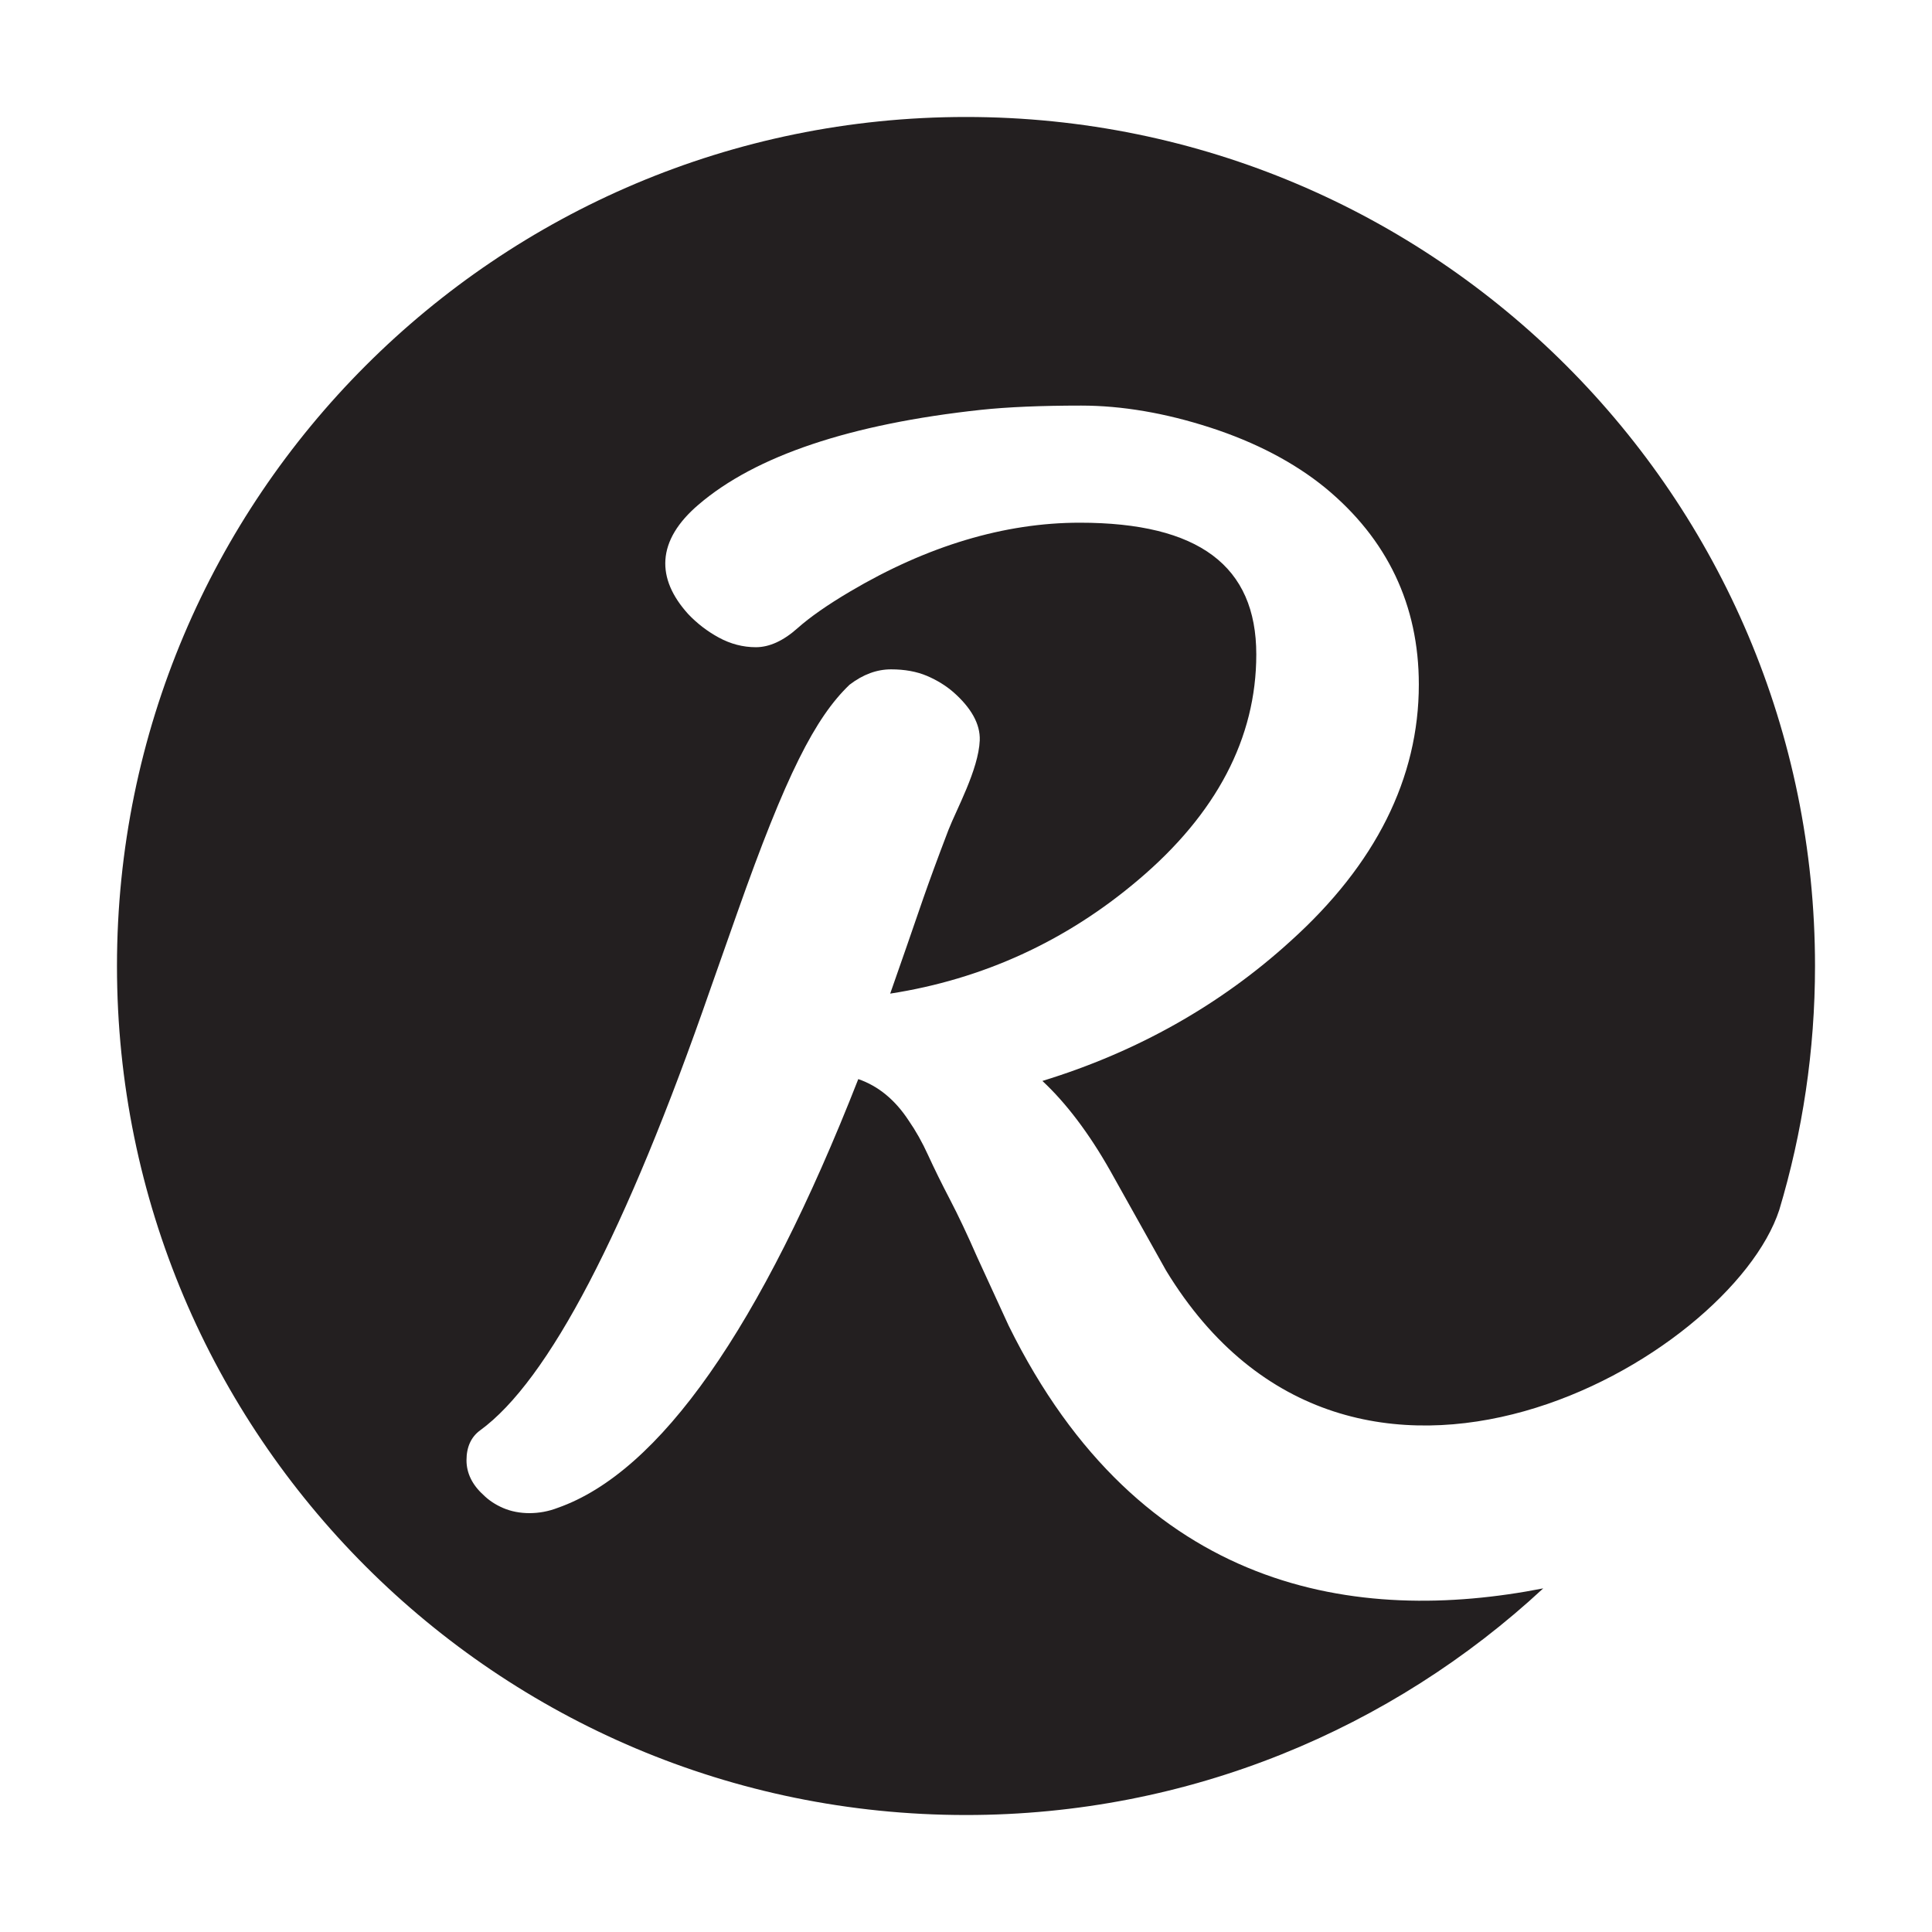
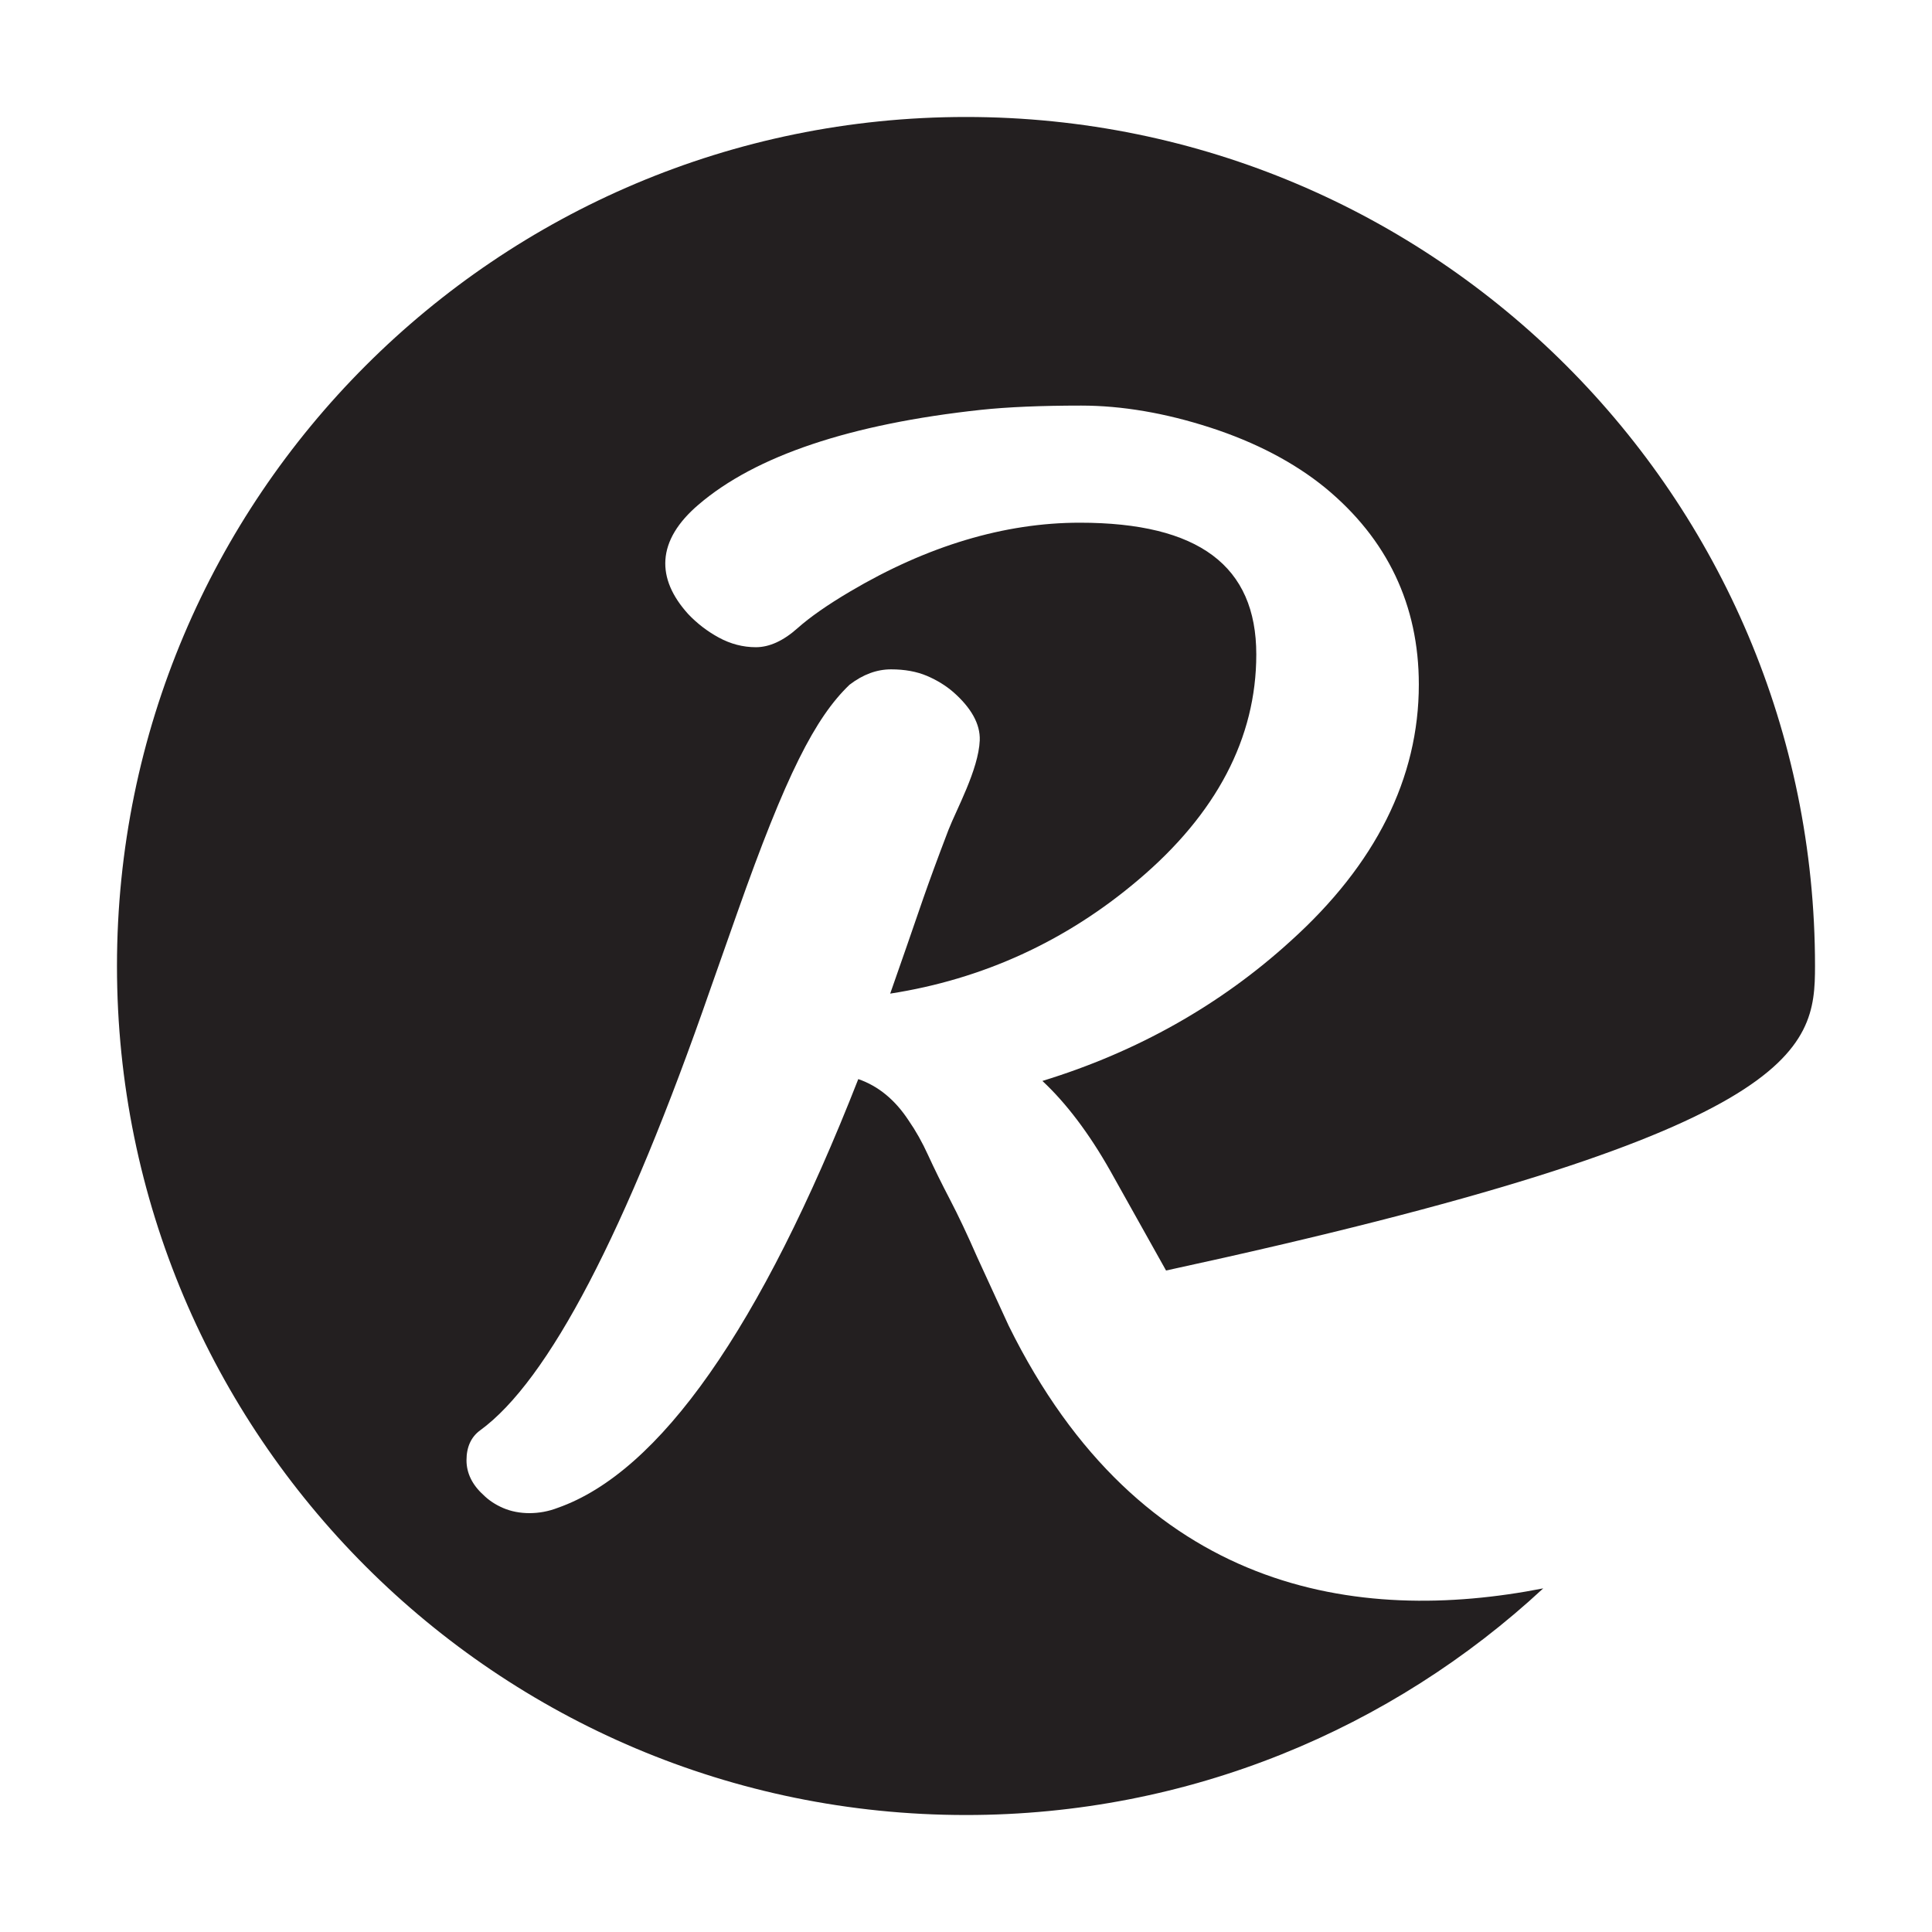
<svg xmlns="http://www.w3.org/2000/svg" width="1024px" height="1024px" viewBox="0 0 1024 1024" version="1.1">
  <title>reclaro</title>
  <desc>Created with Sketch.</desc>
  <g id="Page-1" stroke="none" stroke-width="1" fill="none" fill-rule="evenodd">
    <g id="bookmark-icon--monochrome--black" fill="#231F20">
-       <path d="M534.613,702.636 L517.901,666.247 C512.726,654.417 507.905,644.219 503.523,635.826 C499.091,627.332 495.192,619.407 491.935,612.297 C488.847,605.496 485.343,599.28 481.551,593.818 C474.407,582.917 465.486,575.593 454.911,571.942 C403.216,703.834 349.597,780.279 295.539,799.213 C285.948,802.931 275.052,802.897 266.699,799.286 C262.553,797.503 259.021,795.151 256.202,792.328 C250.319,787.017 247.253,780.796 247.253,773.962 C247.253,766.975 249.672,761.654 254.436,758.149 C290.69,731.818 331.754,653.129 376.496,524.253 L390.694,483.972 C416.587,410.525 432.112,380.318 450.292,362.908 C457.504,357.396 464.794,354.769 472.315,354.769 C479.487,354.769 485.872,355.928 491.294,358.228 C496.565,360.473 501.29,363.375 505.306,366.852 C514.599,375.042 519.651,383.665 519.285,392.463 C518.644,407.898 506.825,429.228 502.708,439.865 C490.394,472.052 487.098,482.942 480.488,501.809 L471.82,526.638 C520.877,519.033 565.006,498.839 603.105,466.545 C644.748,431.405 665.859,391.141 665.859,346.849 C665.859,299.862 635.247,277.041 572.302,277.041 C532.425,277.041 491.435,289.327 450.495,313.56 C438.654,320.557 429.311,327.082 422.729,332.938 C415.237,339.632 407.795,343.035 400.639,343.035 C393.816,343.035 387.19,341.319 380.951,337.905 C374.932,334.637 369.493,330.457 364.762,325.479 C356.094,315.9 352.049,306.253 352.674,296.746 C353.337,286.655 359.255,276.811 370.252,267.456 C400.397,241.598 450.776,224.689 519.977,217.219 C533.916,215.734 551.764,214.969 573.039,214.969 C594.611,214.969 617.669,218.906 641.559,226.652 C665.533,234.448 685.98,245.158 702.355,258.501 C735.307,285.631 752.008,320.715 752.008,362.79 C752.008,412.42 729.12,458.203 683.967,498.844 C646.846,532.634 602.644,557.542 552.496,572.921 C565.141,584.722 577.179,600.641 588.362,620.374 L618.034,673.402 C716.885,835.905 917.174,720.467 943.055,641.277 C955.324,600.321 961.995,556.946 961.995,511.996 C961.995,263.468 760.536,62 511.995,62 C263.465,62 62,263.468 62,511.996 C62,760.523 263.465,961.997 511.995,961.997 C630.173,961.997 737.647,916.366 817.946,841.868 C719.563,861.128 604.523,844.405 534.613,702.636 Z" id="reclaro" />
+       <path d="M534.613,702.636 L517.901,666.247 C512.726,654.417 507.905,644.219 503.523,635.826 C499.091,627.332 495.192,619.407 491.935,612.297 C488.847,605.496 485.343,599.28 481.551,593.818 C474.407,582.917 465.486,575.593 454.911,571.942 C403.216,703.834 349.597,780.279 295.539,799.213 C285.948,802.931 275.052,802.897 266.699,799.286 C262.553,797.503 259.021,795.151 256.202,792.328 C250.319,787.017 247.253,780.796 247.253,773.962 C247.253,766.975 249.672,761.654 254.436,758.149 C290.69,731.818 331.754,653.129 376.496,524.253 L390.694,483.972 C416.587,410.525 432.112,380.318 450.292,362.908 C457.504,357.396 464.794,354.769 472.315,354.769 C479.487,354.769 485.872,355.928 491.294,358.228 C496.565,360.473 501.29,363.375 505.306,366.852 C514.599,375.042 519.651,383.665 519.285,392.463 C518.644,407.898 506.825,429.228 502.708,439.865 C490.394,472.052 487.098,482.942 480.488,501.809 L471.82,526.638 C520.877,519.033 565.006,498.839 603.105,466.545 C644.748,431.405 665.859,391.141 665.859,346.849 C665.859,299.862 635.247,277.041 572.302,277.041 C532.425,277.041 491.435,289.327 450.495,313.56 C438.654,320.557 429.311,327.082 422.729,332.938 C415.237,339.632 407.795,343.035 400.639,343.035 C393.816,343.035 387.19,341.319 380.951,337.905 C374.932,334.637 369.493,330.457 364.762,325.479 C356.094,315.9 352.049,306.253 352.674,296.746 C353.337,286.655 359.255,276.811 370.252,267.456 C400.397,241.598 450.776,224.689 519.977,217.219 C533.916,215.734 551.764,214.969 573.039,214.969 C594.611,214.969 617.669,218.906 641.559,226.652 C665.533,234.448 685.98,245.158 702.355,258.501 C735.307,285.631 752.008,320.715 752.008,362.79 C752.008,412.42 729.12,458.203 683.967,498.844 C646.846,532.634 602.644,557.542 552.496,572.921 C565.141,584.722 577.179,600.641 588.362,620.374 L618.034,673.402 C955.324,600.321 961.995,556.946 961.995,511.996 C961.995,263.468 760.536,62 511.995,62 C263.465,62 62,263.468 62,511.996 C62,760.523 263.465,961.997 511.995,961.997 C630.173,961.997 737.647,916.366 817.946,841.868 C719.563,861.128 604.523,844.405 534.613,702.636 Z" id="reclaro" />
    </g>
  </g>
</svg>